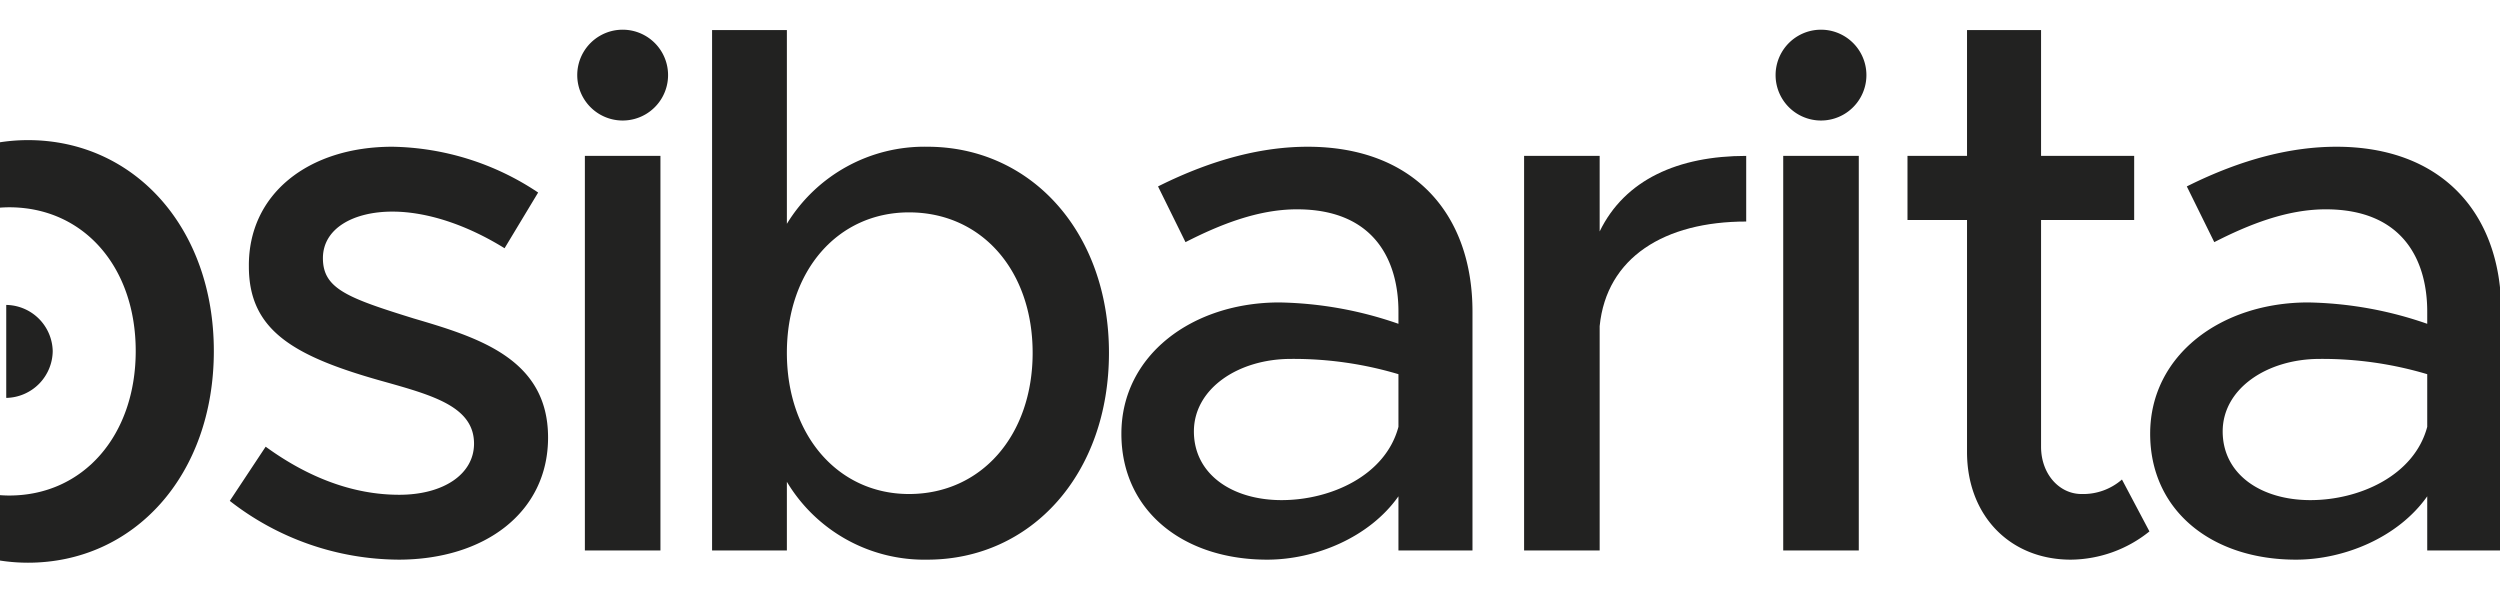
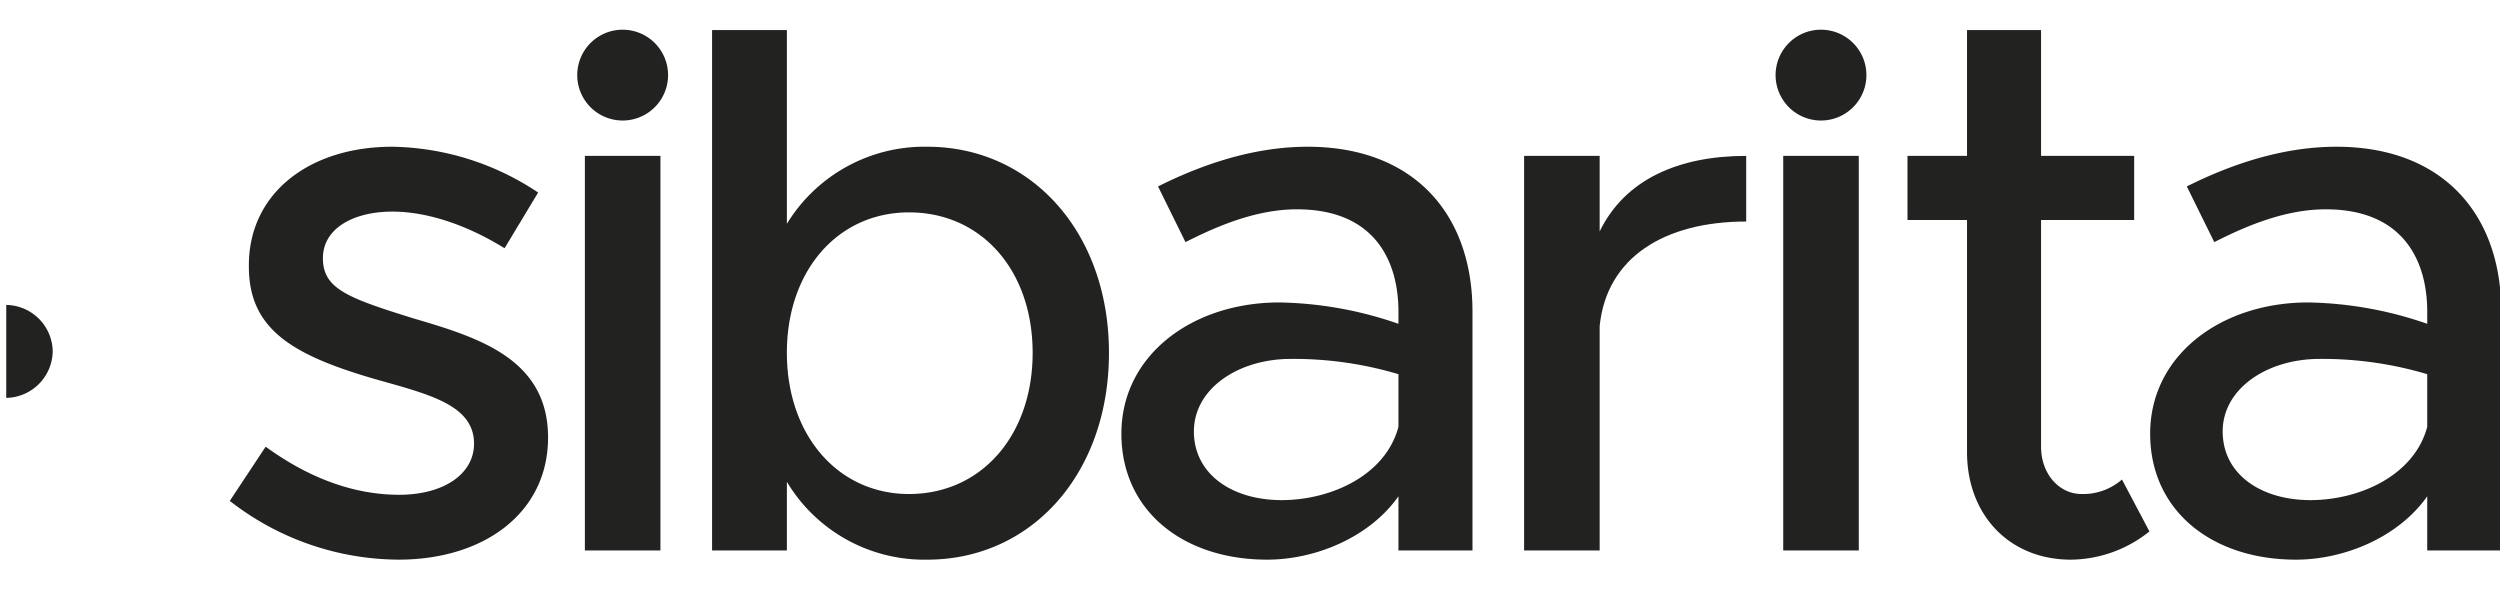
<svg xmlns="http://www.w3.org/2000/svg" id="Capa_1" data-name="Capa 1" viewBox="0 0 500 118.558">
  <defs>
    <style>.cls-1{fill:#222221;}</style>
  </defs>
  <title>sibarita-logo</title>
-   <path class="cls-1" d="M5.585,28.024a36.923,36.923,0,0,0-5.837.47v13.056c.687-.055,1.381-.092,2.088-.092,14.842,0,25.308,11.873,25.308,28.746,0,16.872-10.467,28.901-25.308,28.901-.707,0-1.401-.037-2.088-.093v13.058a36.841,36.841,0,0,0,5.837.471c21.247,0,37.182-17.498,37.182-42.337C42.766,45.522,26.831,28.024,5.585,28.024Z" />
  <path class="cls-1" d="M1.326,60.988c-.027,0-.052.004-.078.004V79.574c.026 0.0.052.004.078.004a9.473,9.473,0,0,0,9.217-9.373A9.442,9.442,0,0,0,1.326,60.988Z" />
  <path class="cls-1" d="M45.958,100.177,53.133,89.338c8.396,6.106,17.401,9.617,26.713,9.617,8.853,0,14.96-4.122,14.96-10.228,0-7.327-8.091-9.616-17.86-12.365-18.165-5.037-27.171-10.227-27.171-23.049-.153-14.502,11.906-23.966,28.698-23.966A53.946,53.946,0,0,1,107.628,38.506l-6.716,11.143c-7.633-4.732-15.57-7.327-22.439-7.327-7.785,0-13.891,3.358-13.891,9.311,0,6.106,4.885,7.938,18.165,12.06,12.975,3.815,26.866,8.089,26.866,23.813,0,14.96-12.67,24.424-29.919,24.424A55.257,55.257,0,0,1,45.958,100.177Z" />
  <path class="cls-1" d="M115.449,15.022a9.082,9.082,0,0,1,18.164,0,9.082,9.082,0,1,1-18.164,0Zm1.526,16.158h15.113v78.919h-15.113Z" />
  <path class="cls-1" d="M221.793,70.563c0,24.271-15.57,41.368-36.331,41.368a32.034,32.034,0,0,1-28.087-15.57v13.738H142.416V6.016h14.96V44.764a32.226,32.226,0,0,1,28.087-15.417C206.223,29.347,221.793,46.444,221.793,70.563Zm-15.265,0c0-16.486-10.227-28.088-24.729-28.088-14.197,0-24.424,11.602-24.424,28.088,0,16.485,10.227,28.239,24.424,28.239C196.301,98.802,206.529,87.048,206.529,70.563Z" />
  <path class="cls-1" d="M294.496,62.319v47.779H279.689V99.261c-5.801,8.243-16.639,12.67-26.255,12.67-16.792,0-29.156-9.77-29.156-25.188,0-15.722,14.197-26.255,31.598-26.255a76.063,76.063,0,0,1,23.813,4.274V62.319c0-9.922-4.579-20.455-20.302-20.455-7.785,0-15.417,3.054-22.287,6.565l-5.494-11.144c11.295-5.648,21.218-7.937,29.918-7.937C282.743,29.347,294.496,42.78,294.496,62.319ZM279.689,85.369V74.837a73.308,73.308,0,0,0-21.523-3.054c-10.532,0-19.386,5.954-19.386,14.502s7.632,13.738,17.555,13.738C266.104,100.023,277.094,95.139,279.689,85.369Z" />
  <path class="cls-1" d="M349.241,31.179V44.307c-16.334,0-27.935,7.174-29.308,20.913v44.879H304.819V31.179h15.113V46.291C324.969,35.911,335.655,31.179,349.241,31.179Z" />
-   <path class="cls-1" d="M355.118,15.022a9.082,9.082,0,0,1,18.164,0,9.082,9.082,0,1,1-18.164,0Zm1.526,16.158h15.113v78.919H356.644Z" />
+   <path class="cls-1" d="M355.118,15.022a9.082,9.082,0,0,1,18.164,0,9.082,9.082,0,1,1-18.164,0m1.526,16.158h15.113v78.919H356.644Z" />
  <path class="cls-1" d="M429.887,106.282a25.392,25.392,0,0,1-15.722,5.649c-12.212,0-20.76-8.854-20.76-21.523V44.002h-11.907V31.179h11.907V6.016h14.807V31.179h18.623V44.002h-18.623V89.338c0,5.495,3.663,9.464,8.089,9.464a11.78,11.78,0,0,0,8.091-2.9Z" />
  <path class="cls-1" d="M500.252,62.319v47.779h-14.806V99.261c-5.801,8.243-16.64,12.67-26.256,12.67-16.792,0-29.156-9.77-29.156-25.188,0-15.722,14.197-26.255,31.598-26.255a76.074,76.074,0,0,1,23.814,4.274V62.319c0-9.922-4.579-20.455-20.303-20.455-7.785,0-15.417,3.054-22.287,6.565l-5.494-11.144c11.295-5.648,21.218-7.937,29.918-7.937C488.497,29.347,500.252,42.78,500.252,62.319Zm-14.806,23.05V74.837a73.321,73.321,0,0,0-21.524-3.054c-10.532,0-19.386,5.954-19.386,14.502s7.632,13.738,17.555,13.738C471.86,100.023,482.85,95.139,485.446,85.369Z" />
</svg>